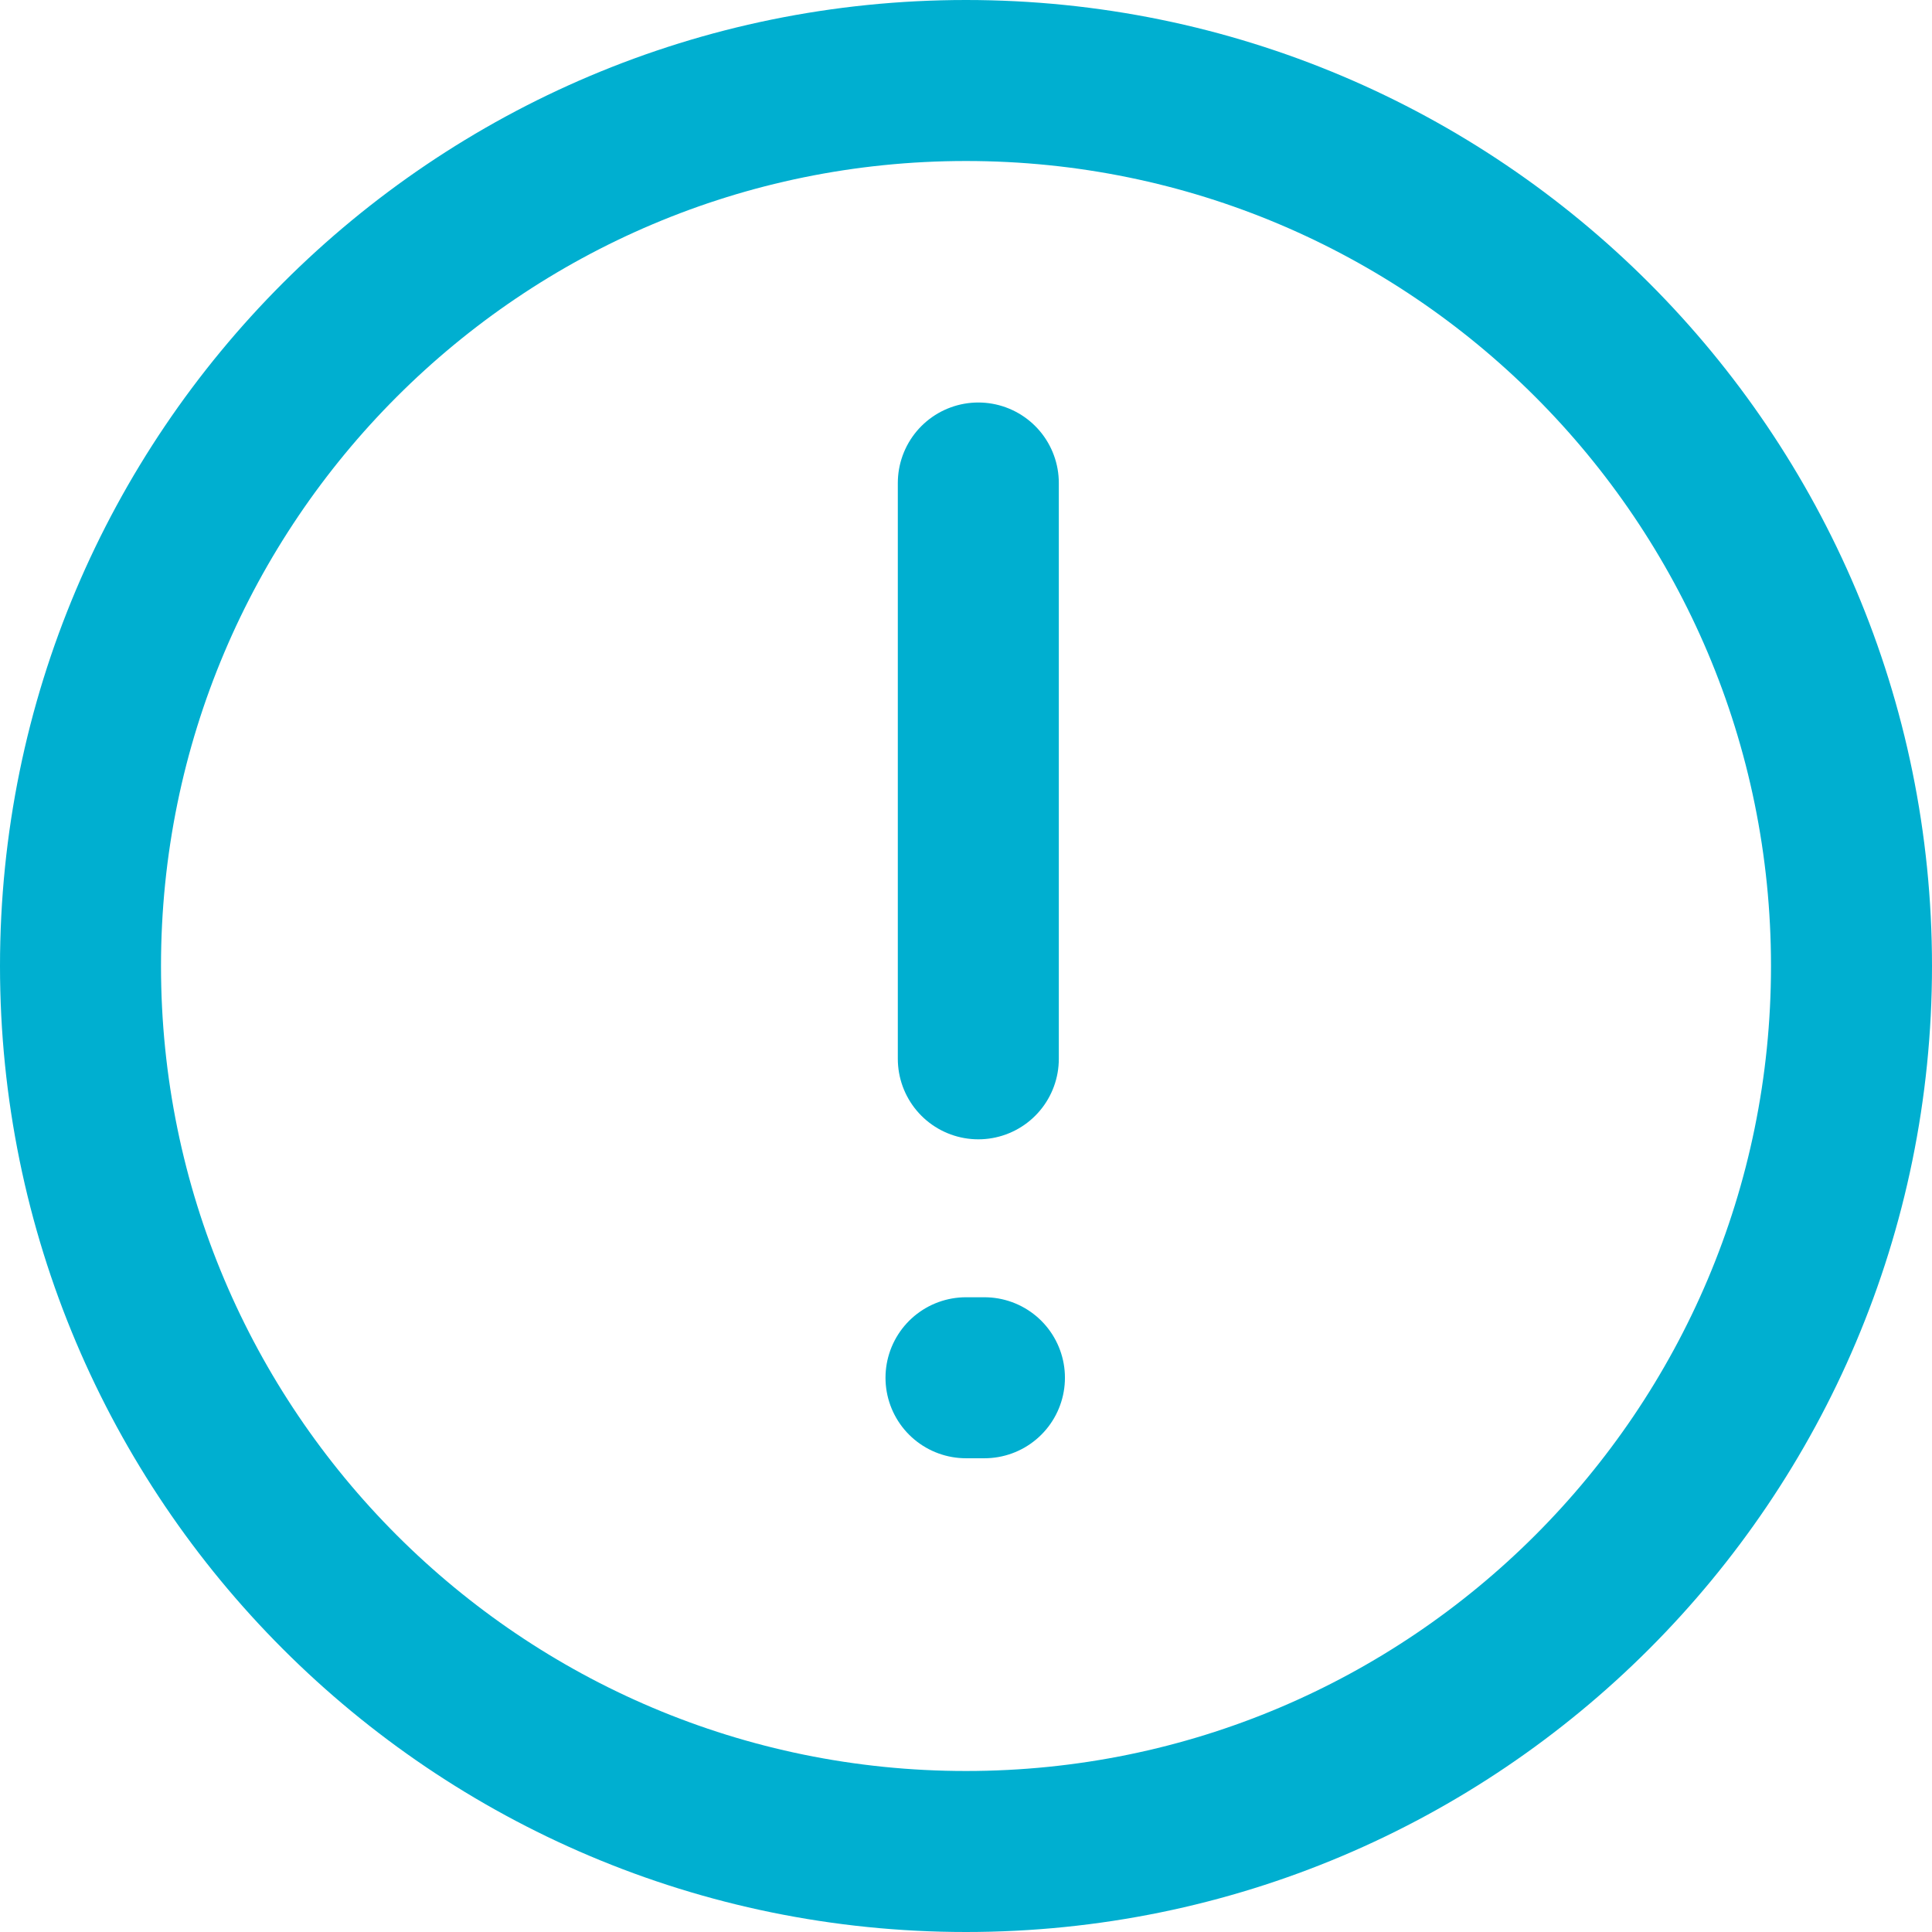
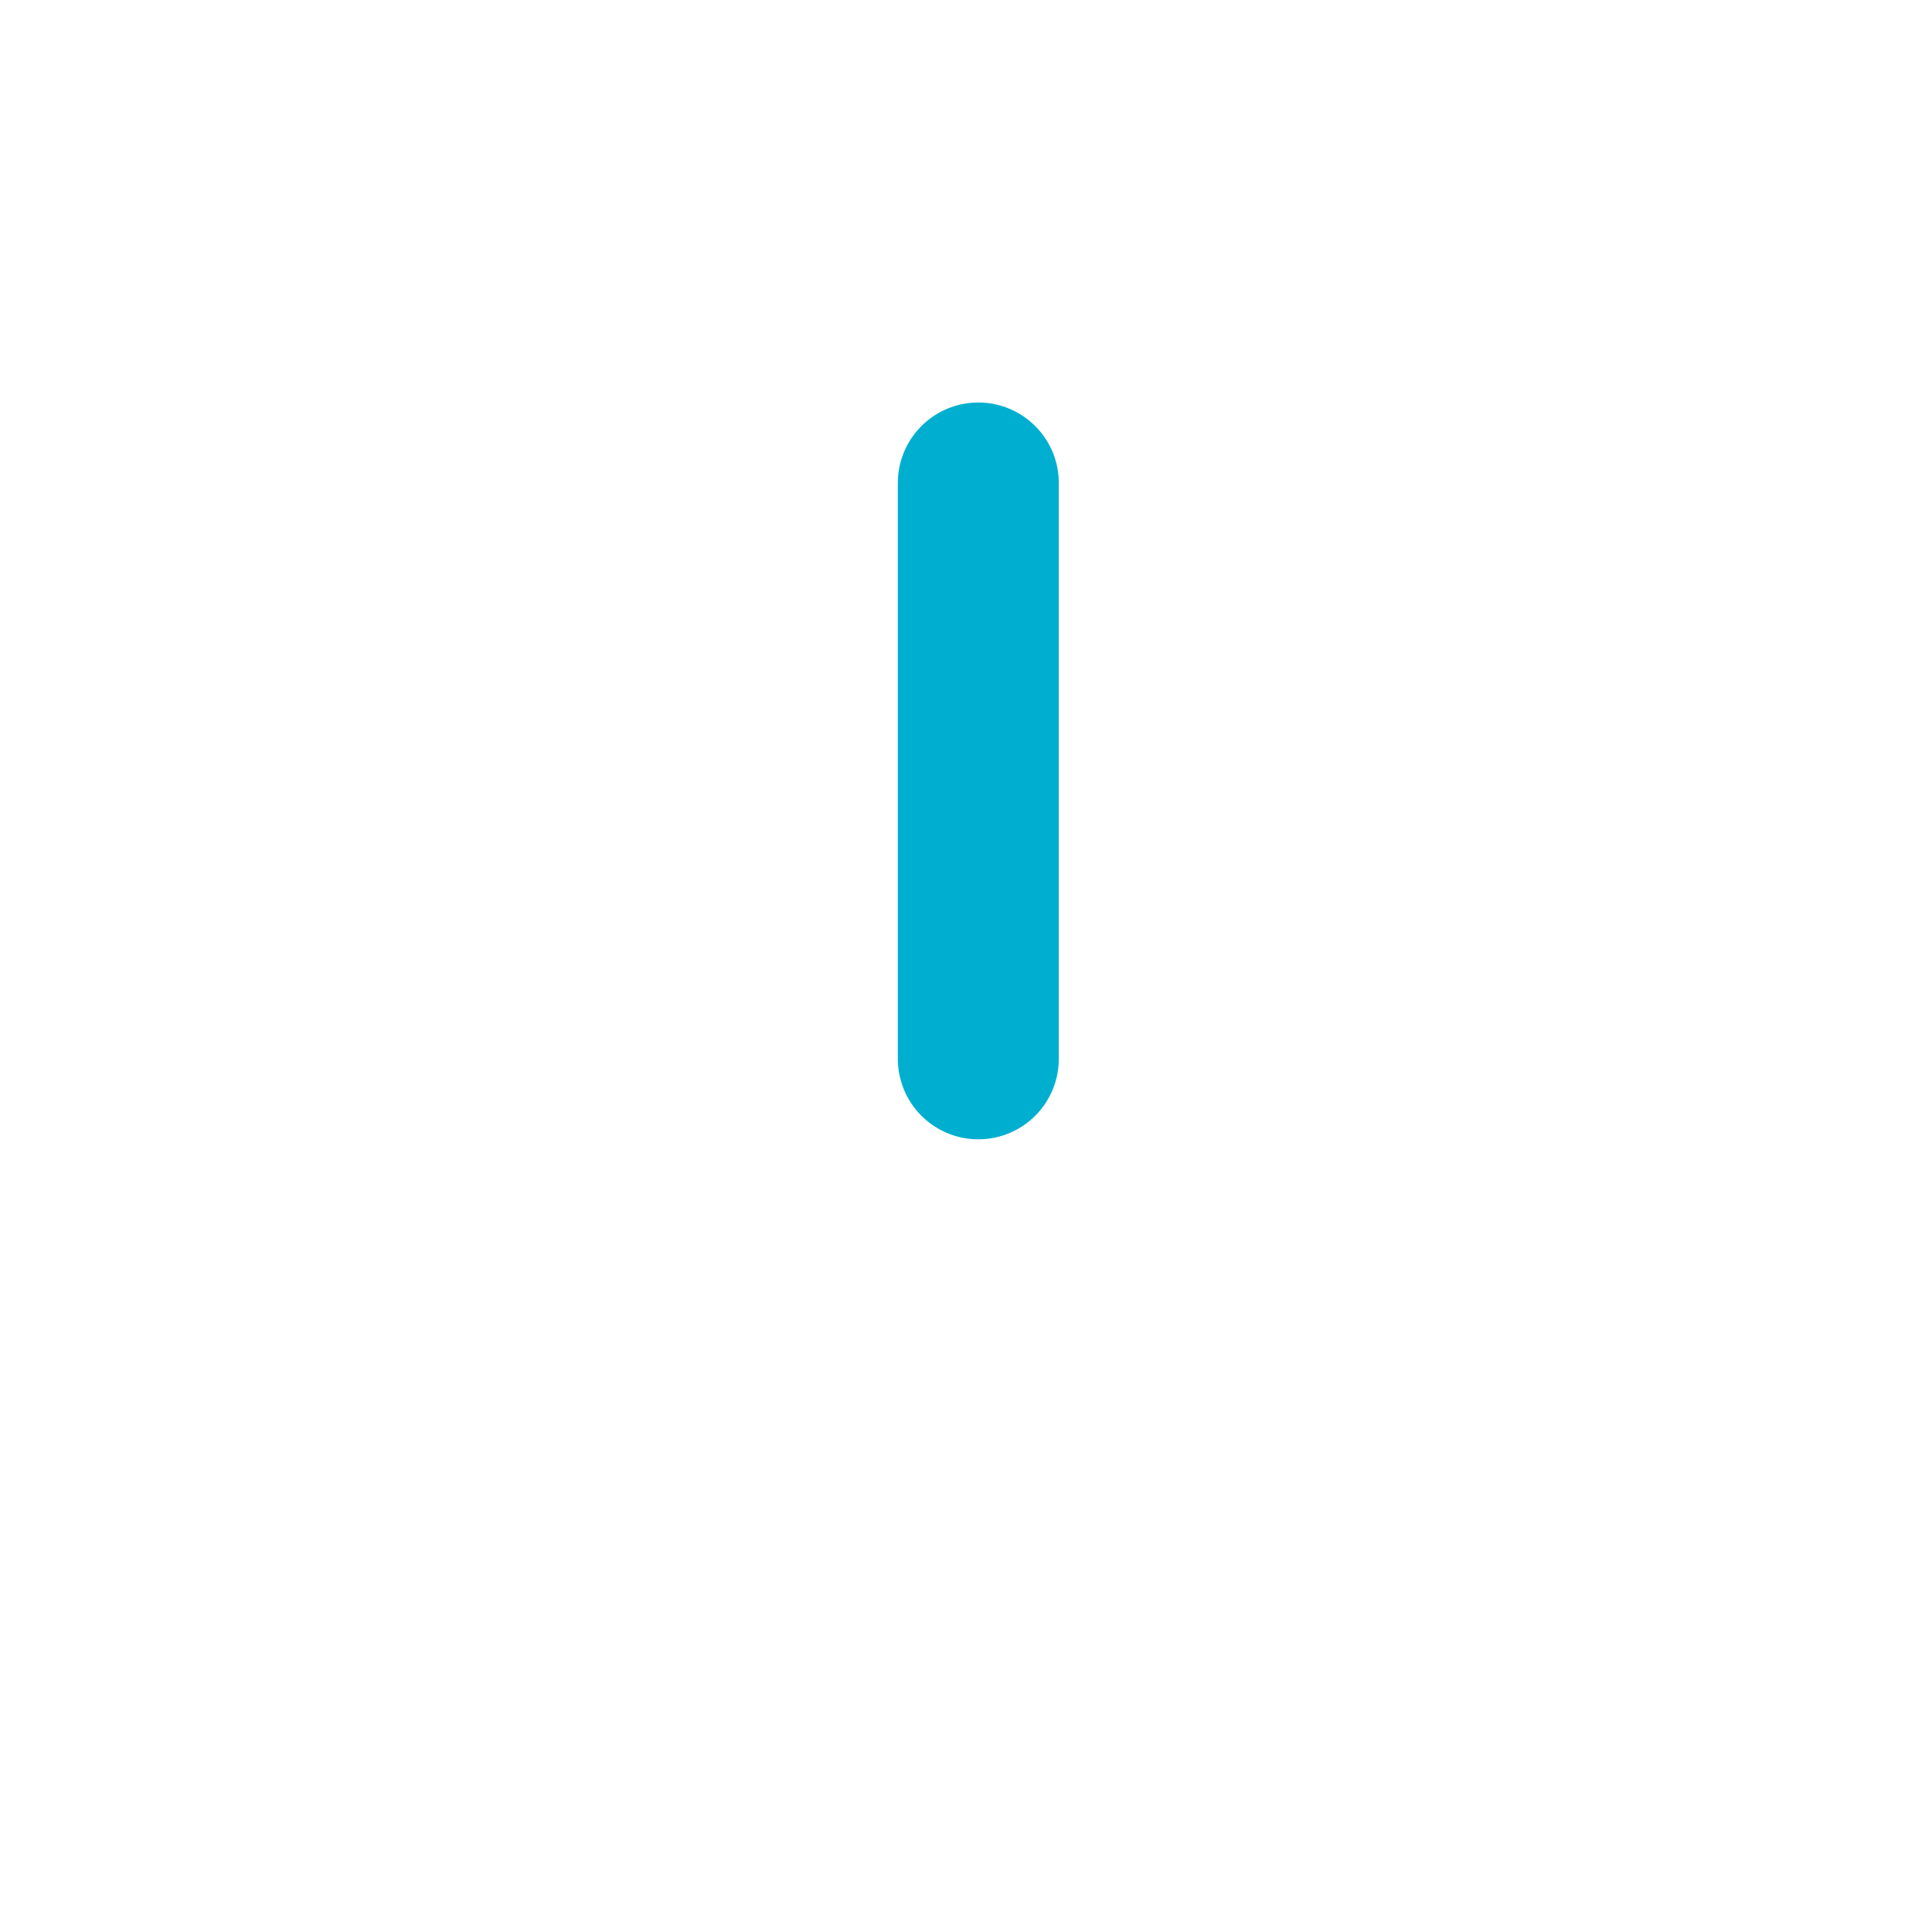
<svg xmlns="http://www.w3.org/2000/svg" width="24" height="24" viewBox="0 0 24 24" fill="none">
-   <path d="M12.229 17.115L12 17.115" stroke="#00AFD0" stroke-width="2" stroke-miterlimit="10" stroke-linecap="round" stroke-linejoin="round" />
  <path d="M12.153 6L12.153 13.153" stroke="#00AFD0" stroke-width="2" stroke-miterlimit="10" stroke-linecap="round" stroke-linejoin="round" />
-   <path d="M12 23C18.075 23 23 18.075 23 12C23 5.925 18.075 1 12 1C5.925 1 1 5.925 1 12C1 18.075 5.925 23 12 23Z" stroke="#00AFD0" stroke-width="2" stroke-miterlimit="10" stroke-linecap="round" stroke-linejoin="round" />
</svg>